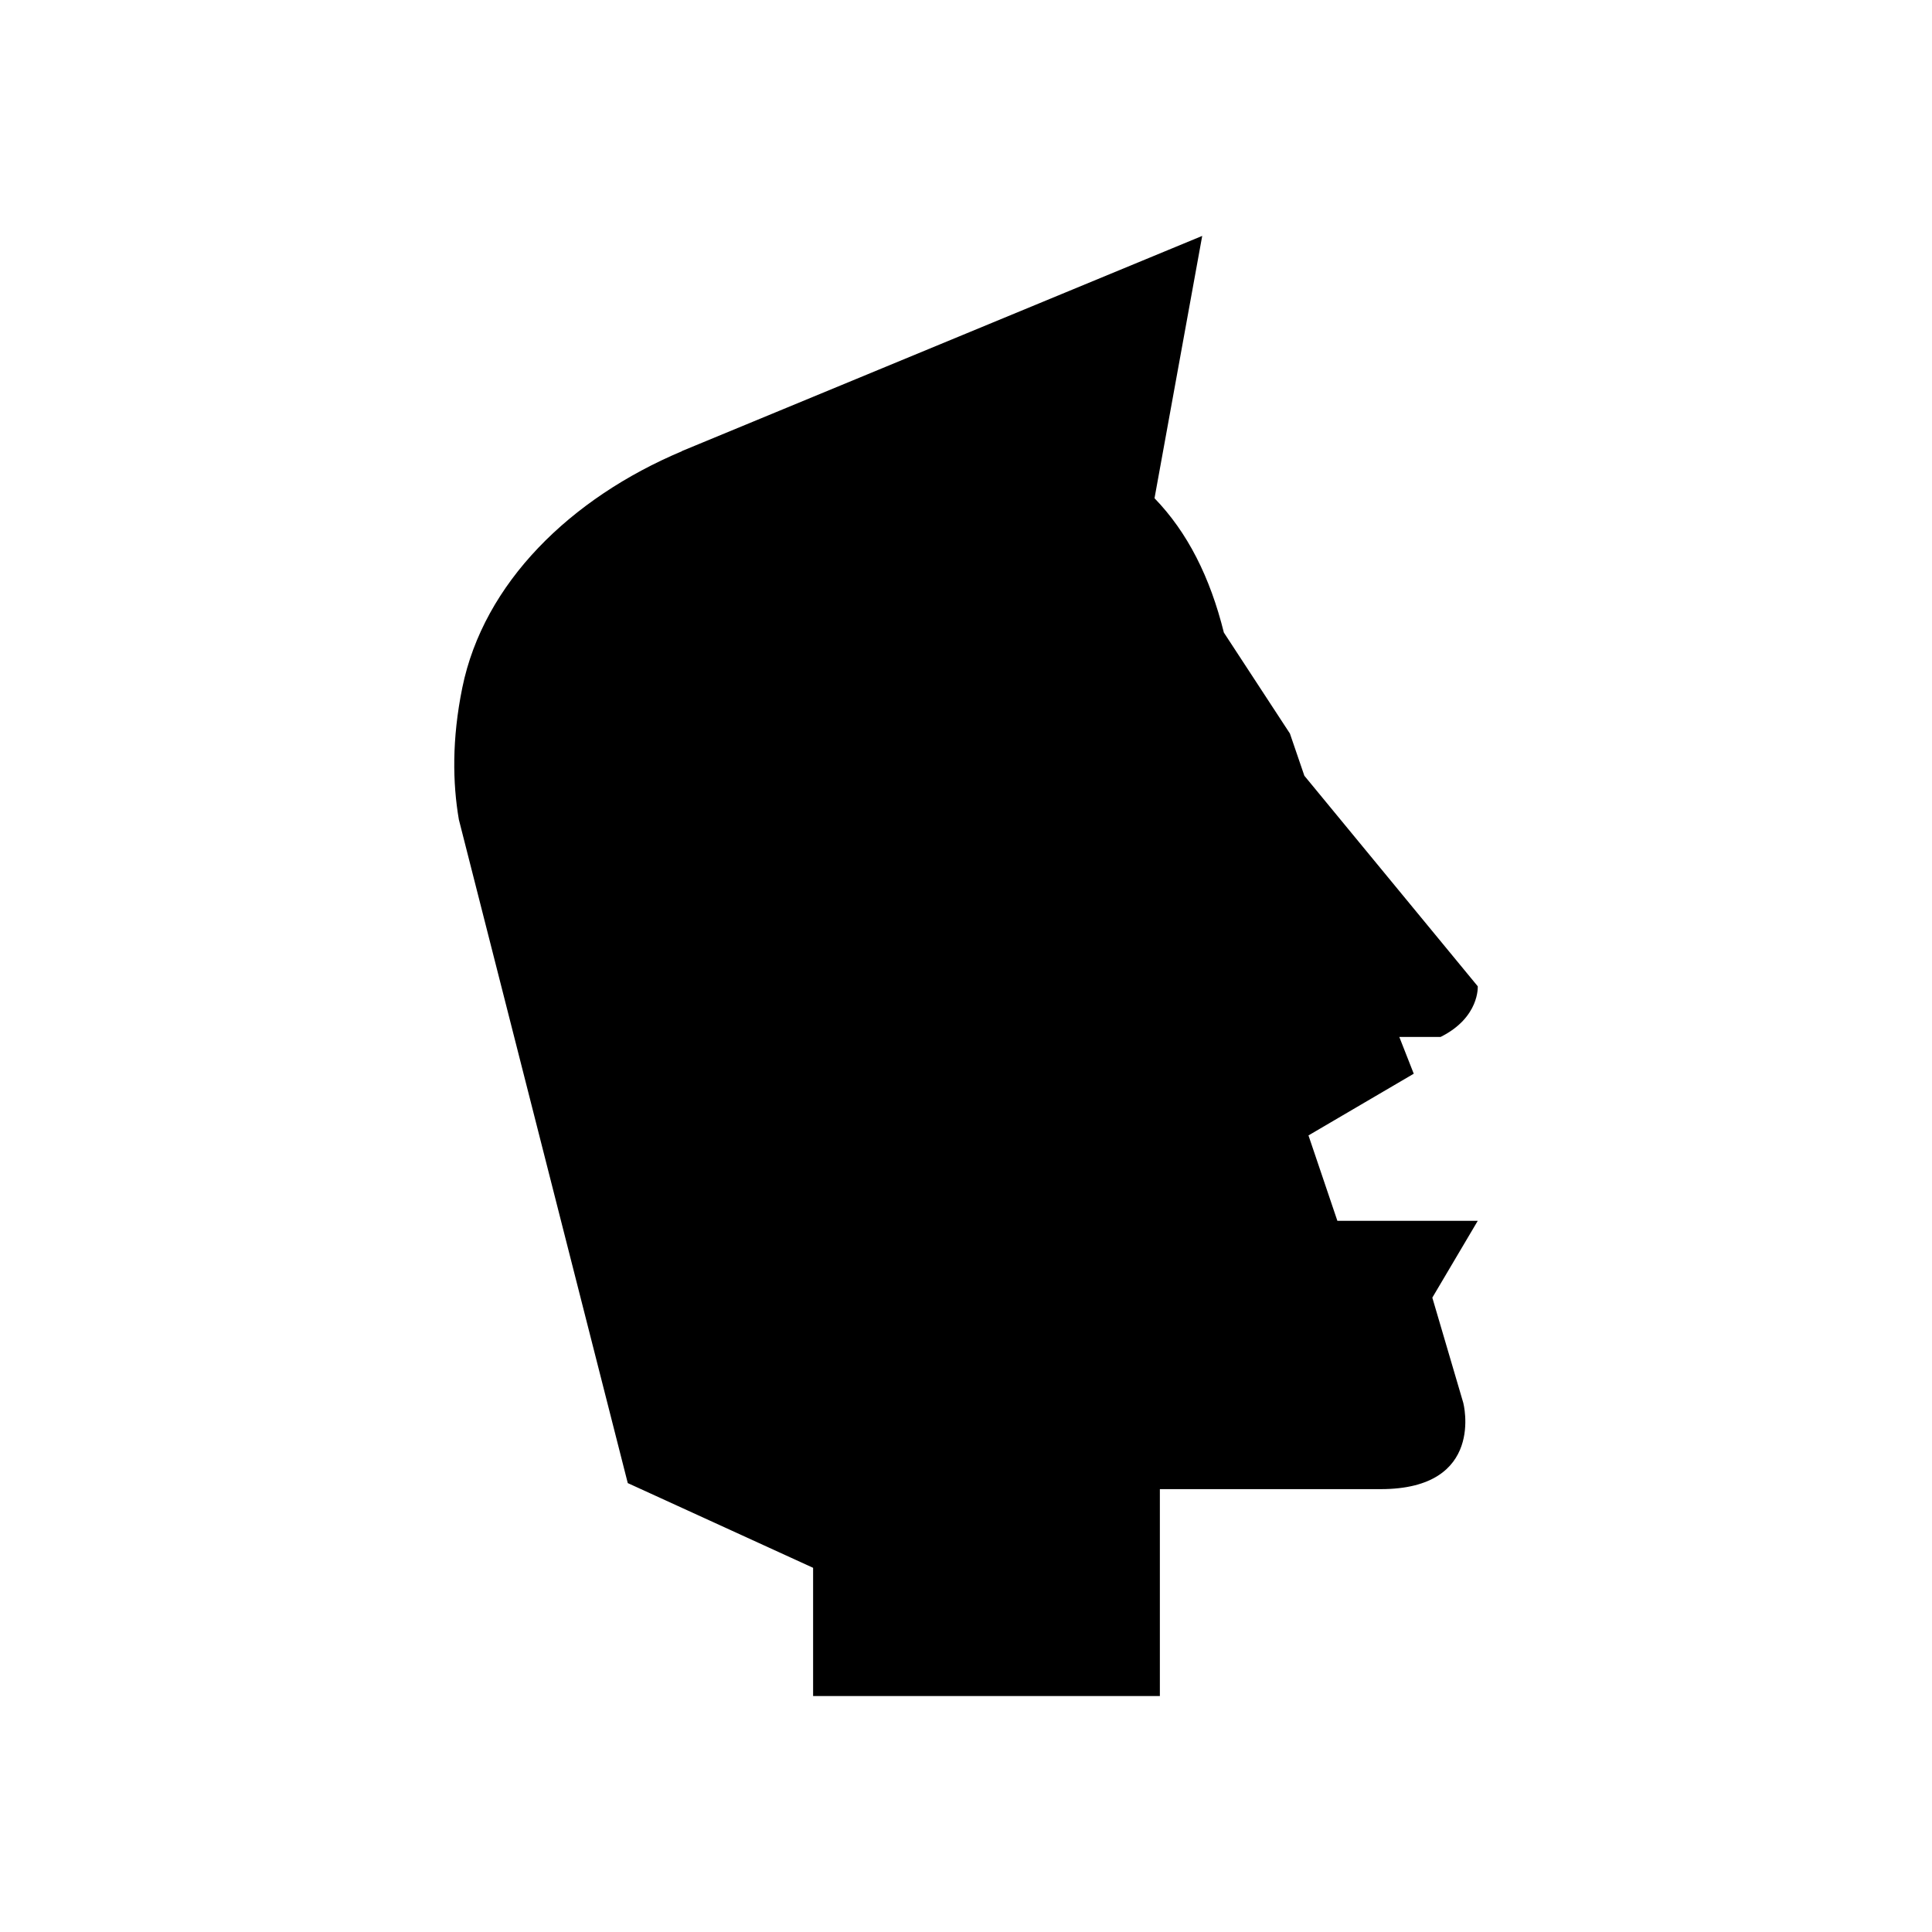
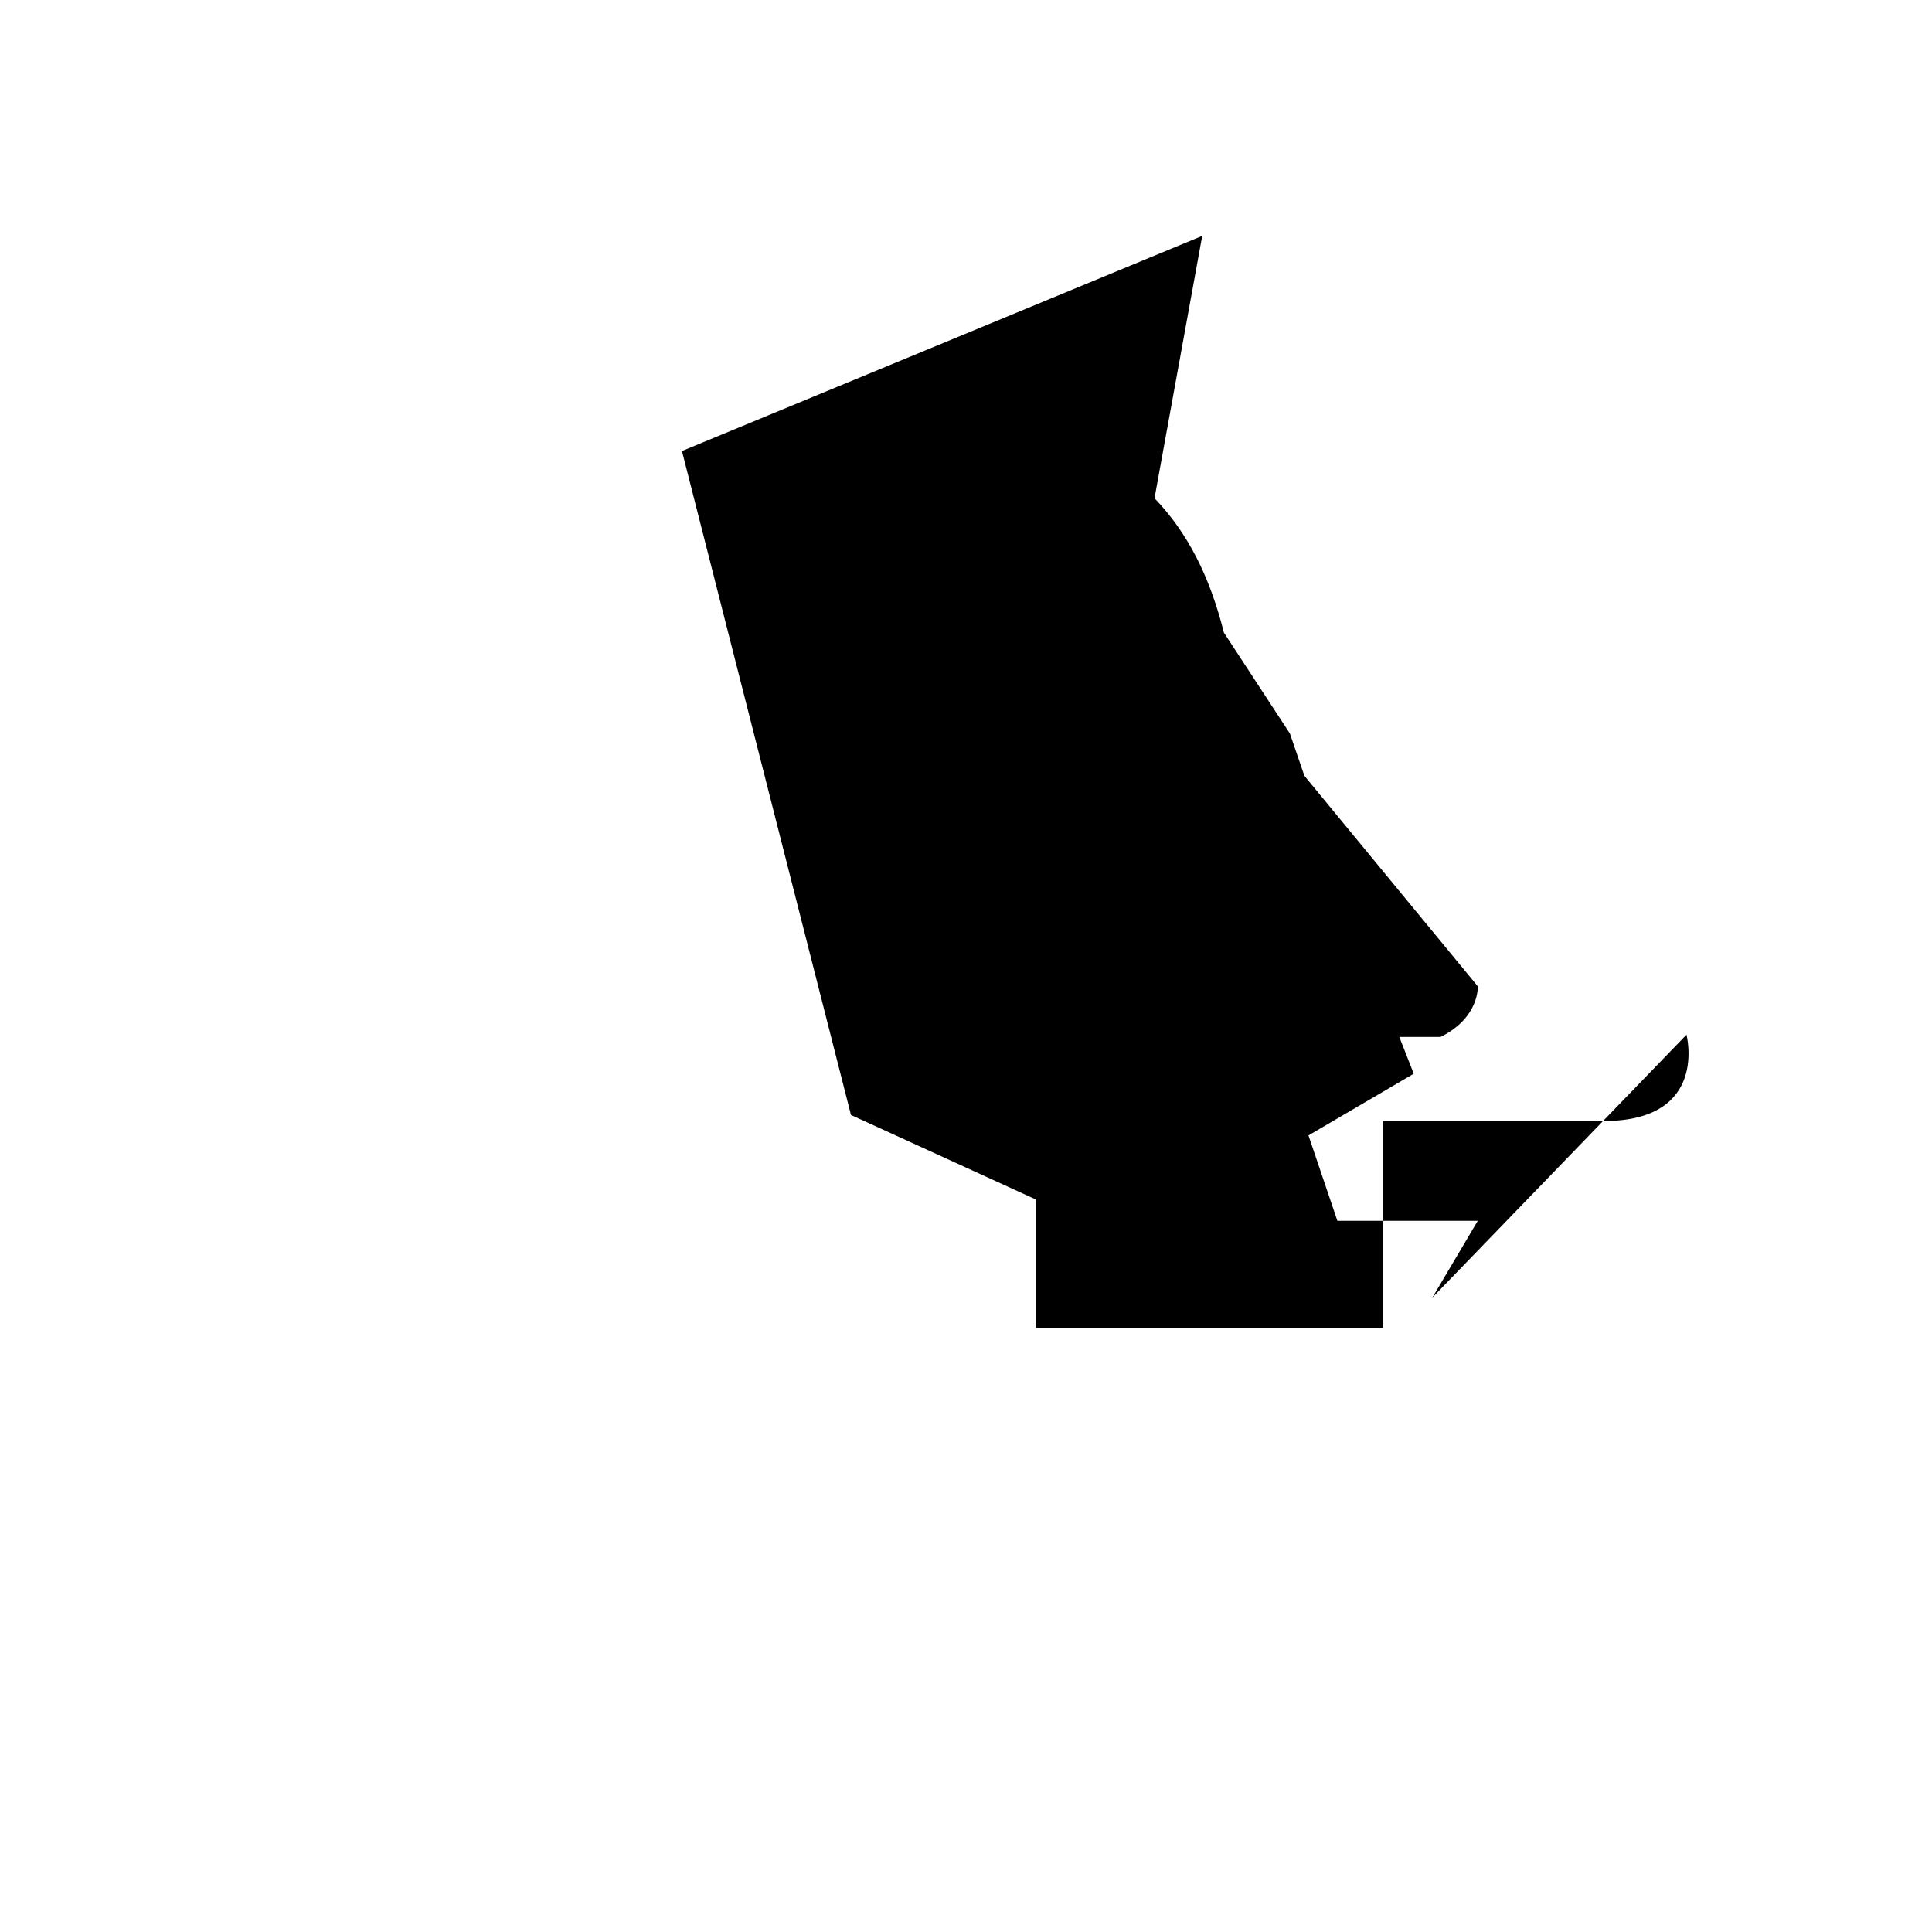
<svg xmlns="http://www.w3.org/2000/svg" fill="#000000" width="800px" height="800px" version="1.1" viewBox="144 144 512 512">
-   <path d="m523.58 487.89 12.039-20.355h-37.199l-7.66-22.637 27.898-16.352-3.828-9.746h10.941c10.395-5.172 9.848-13.426 9.848-13.426l-45.949-55.793-3.828-11.184-17.504-26.762c-3.672-14.734-9.625-26.543-18.379-35.602l12.641-69.516-137.91 57.027 0.055 0.02c-29.625 12.477-52.566 34.969-58.223 62.656-2.805 13.727-2.559 25.371-0.93 34.898l-0.012-0.016 44.785 175.93 49.117 22.453v33.977h91.895v-54.828h58.527c27.898 0 21.879-22.871 21.879-22.871z" />
+   <path d="m523.58 487.89 12.039-20.355h-37.199l-7.66-22.637 27.898-16.352-3.828-9.746h10.941c10.395-5.172 9.848-13.426 9.848-13.426l-45.949-55.793-3.828-11.184-17.504-26.762c-3.672-14.734-9.625-26.543-18.379-35.602l12.641-69.516-137.91 57.027 0.055 0.02l-0.012-0.016 44.785 175.93 49.117 22.453v33.977h91.895v-54.828h58.527c27.898 0 21.879-22.871 21.879-22.871z" />
</svg>